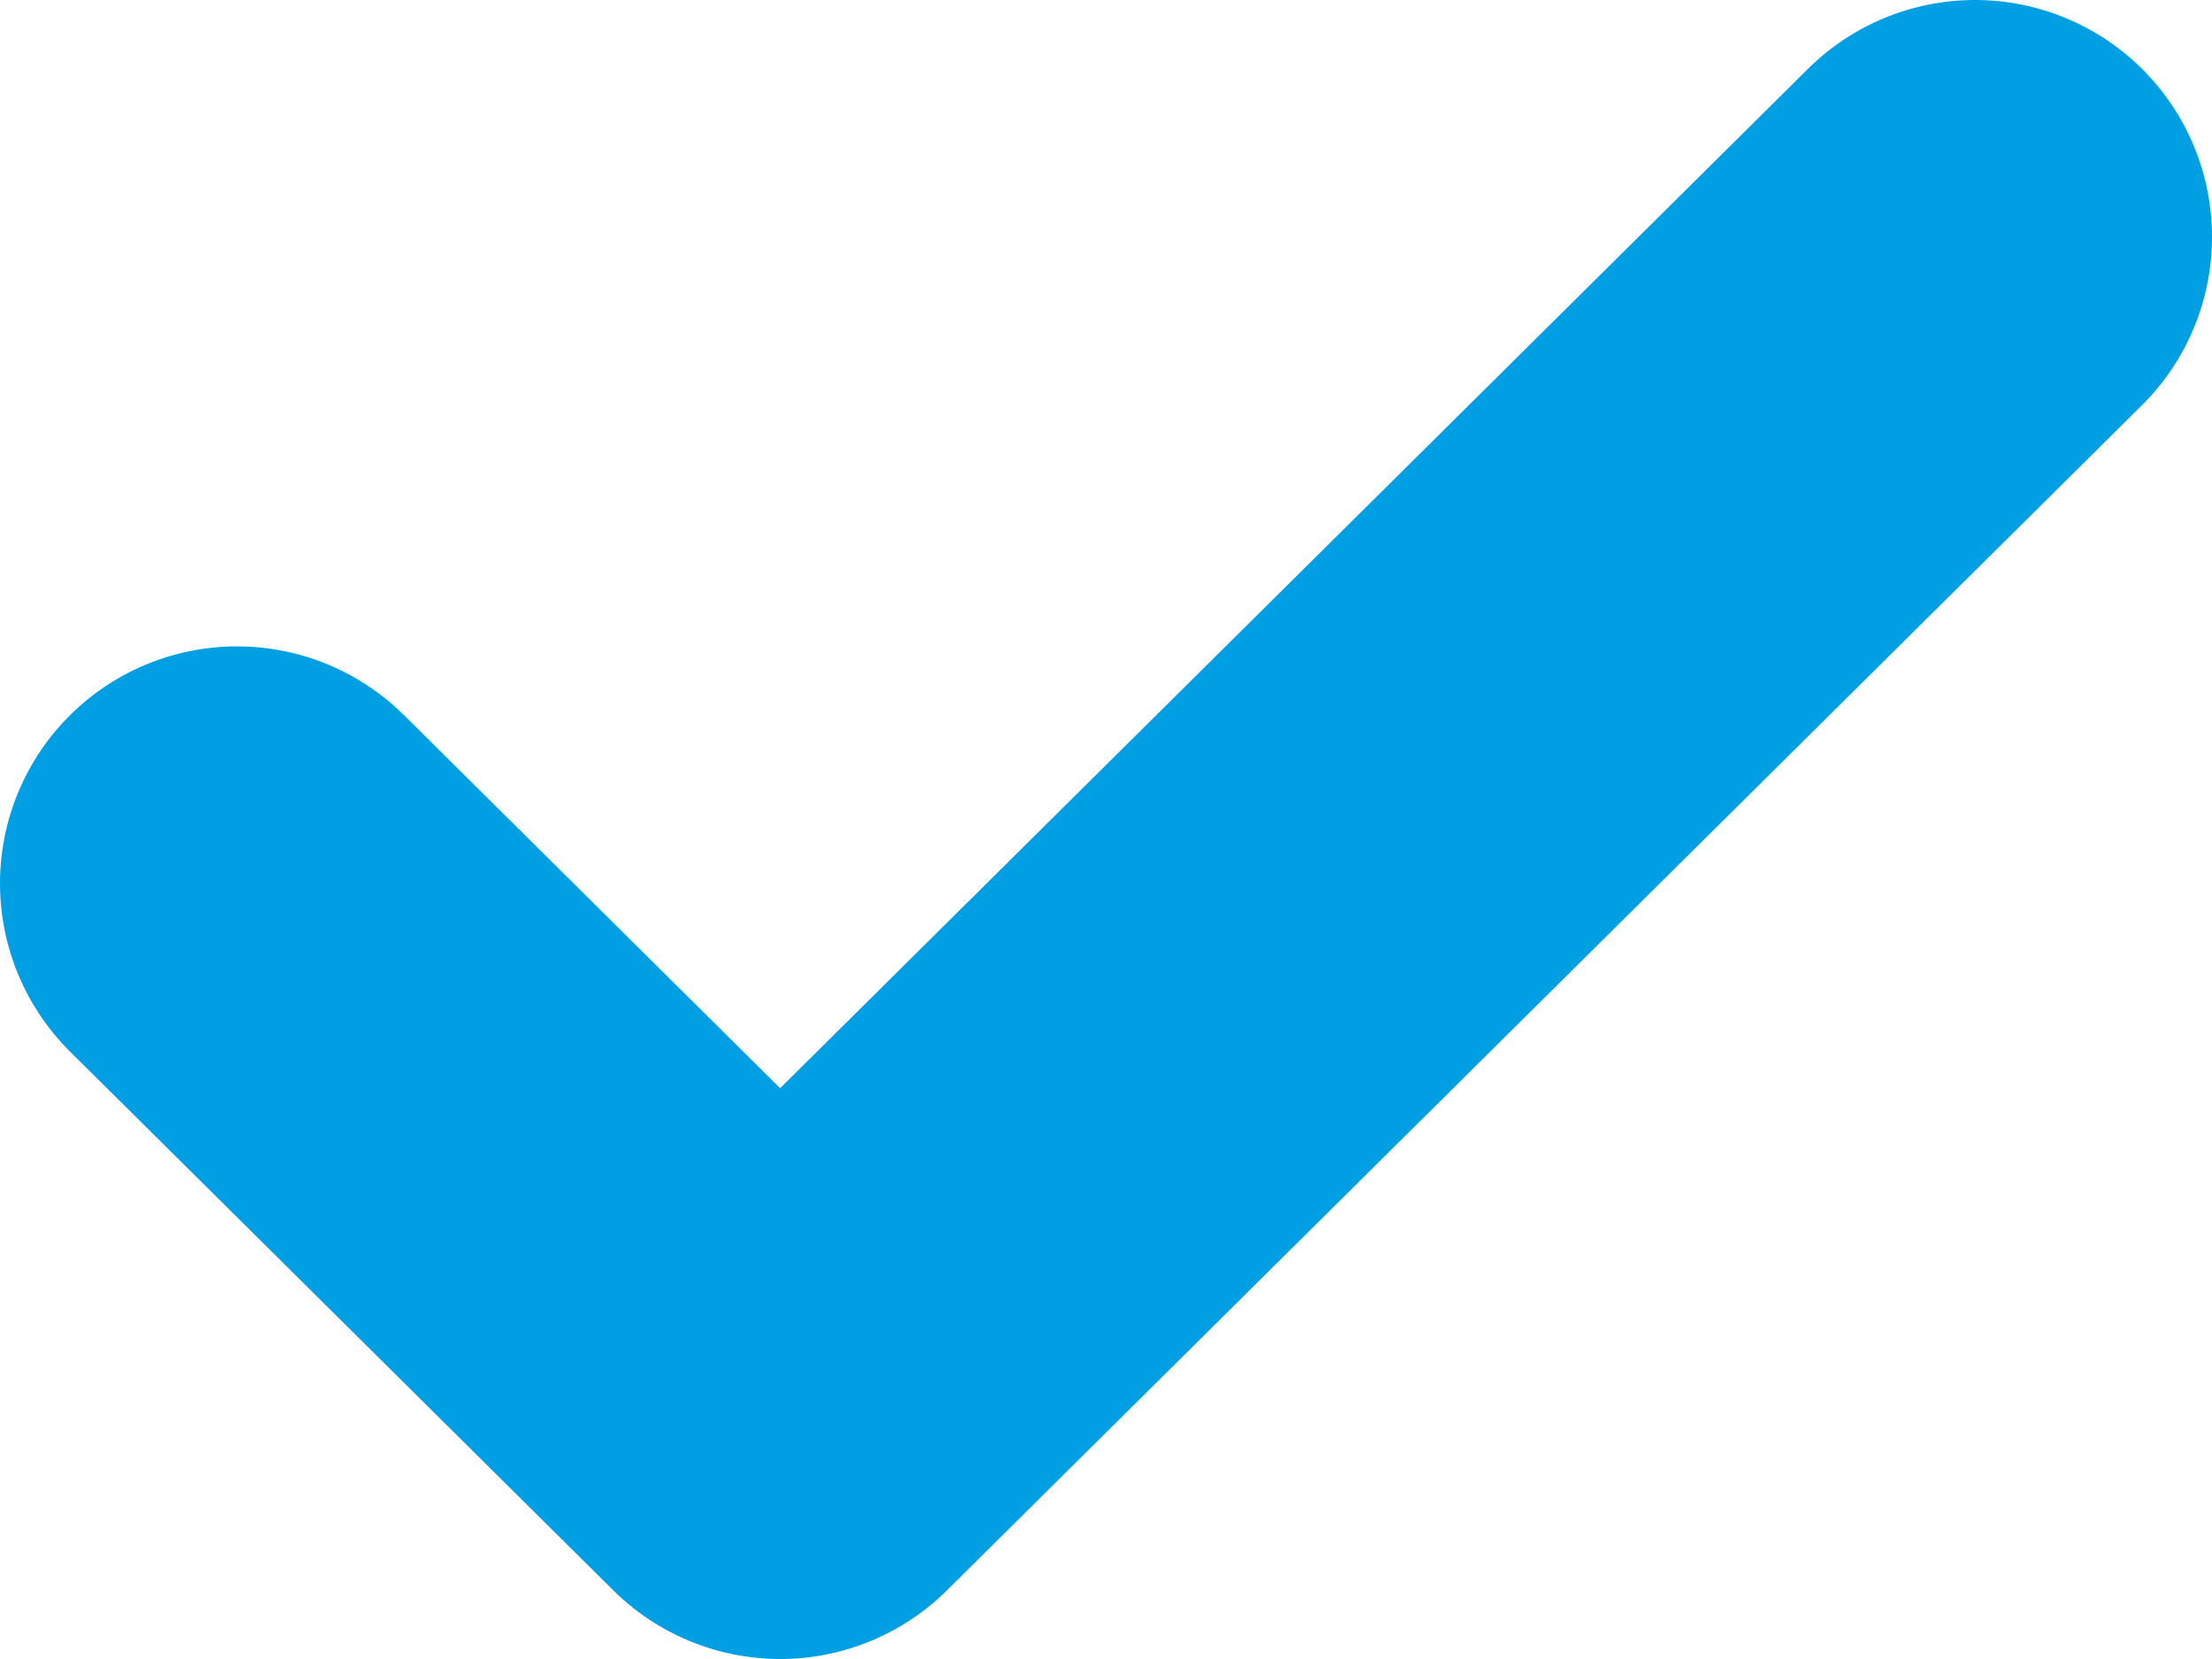
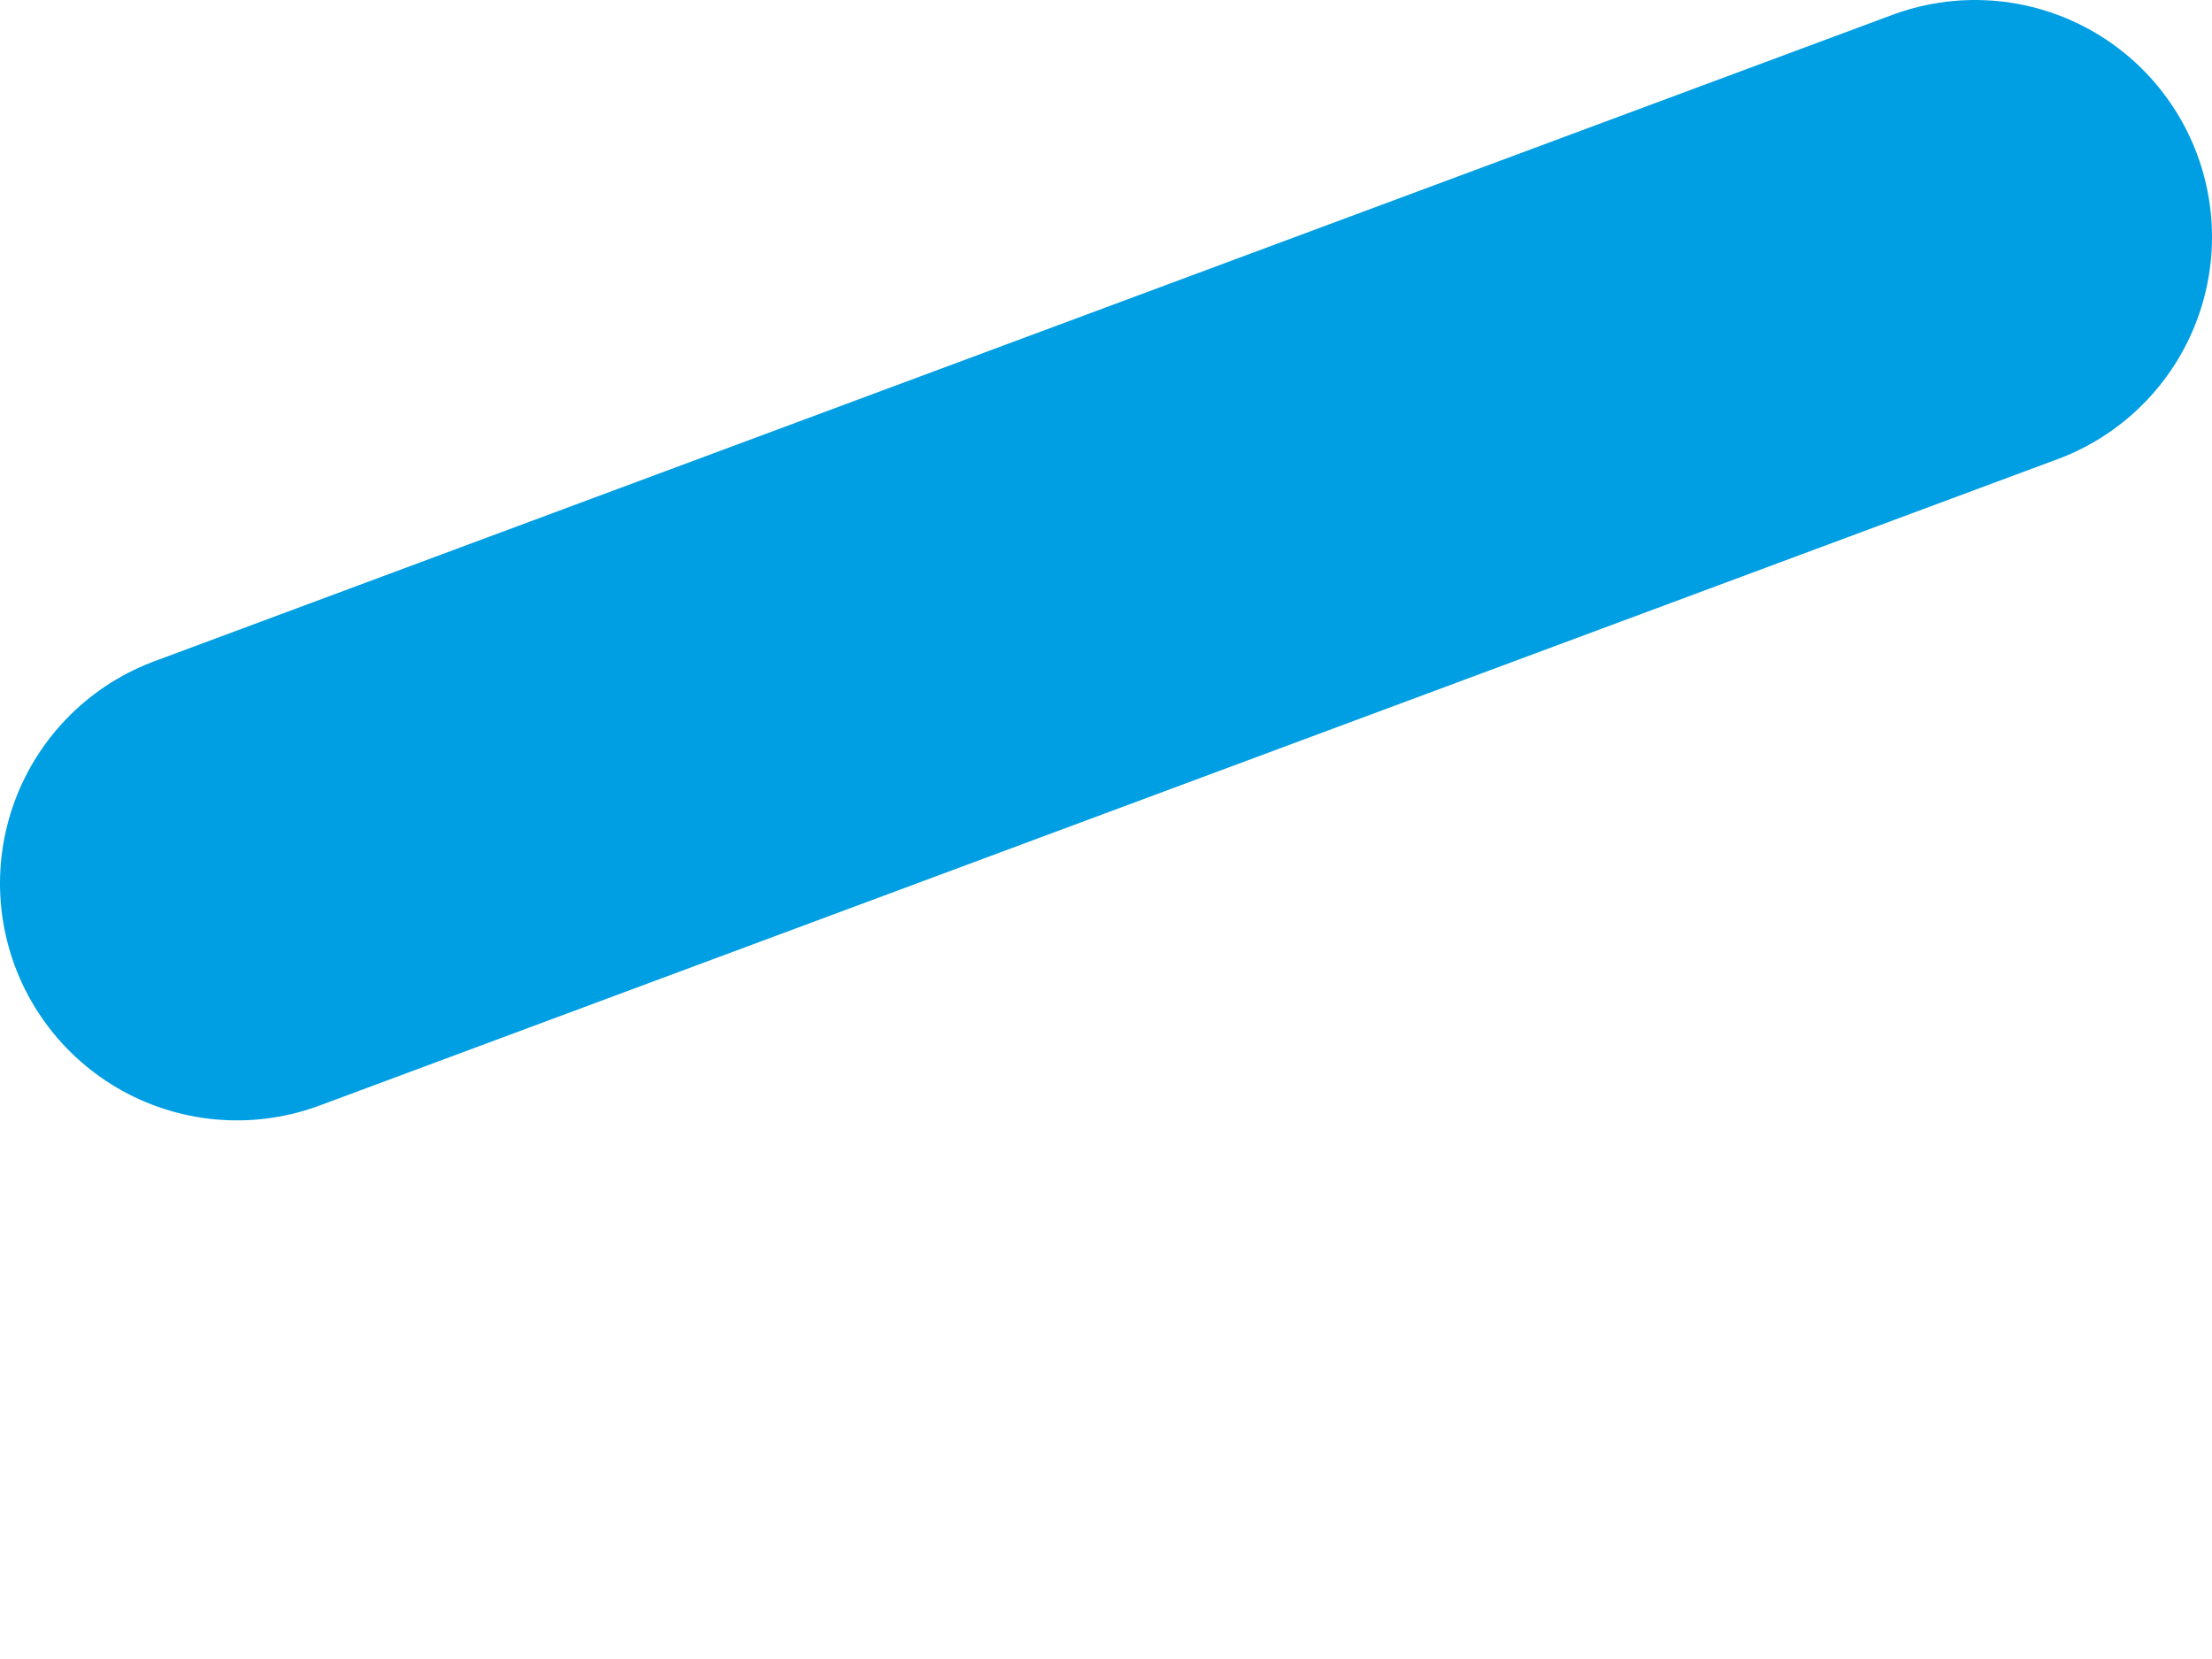
<svg xmlns="http://www.w3.org/2000/svg" width="28" height="21" viewBox="0 0 28 21" fill="none">
-   <path d="M25 3L9.875 18L3 11.182" stroke="#009EE3" stroke-width="6" stroke-linecap="round" stroke-linejoin="round" />
+   <path d="M25 3L3 11.182" stroke="#009EE3" stroke-width="6" stroke-linecap="round" stroke-linejoin="round" />
</svg>